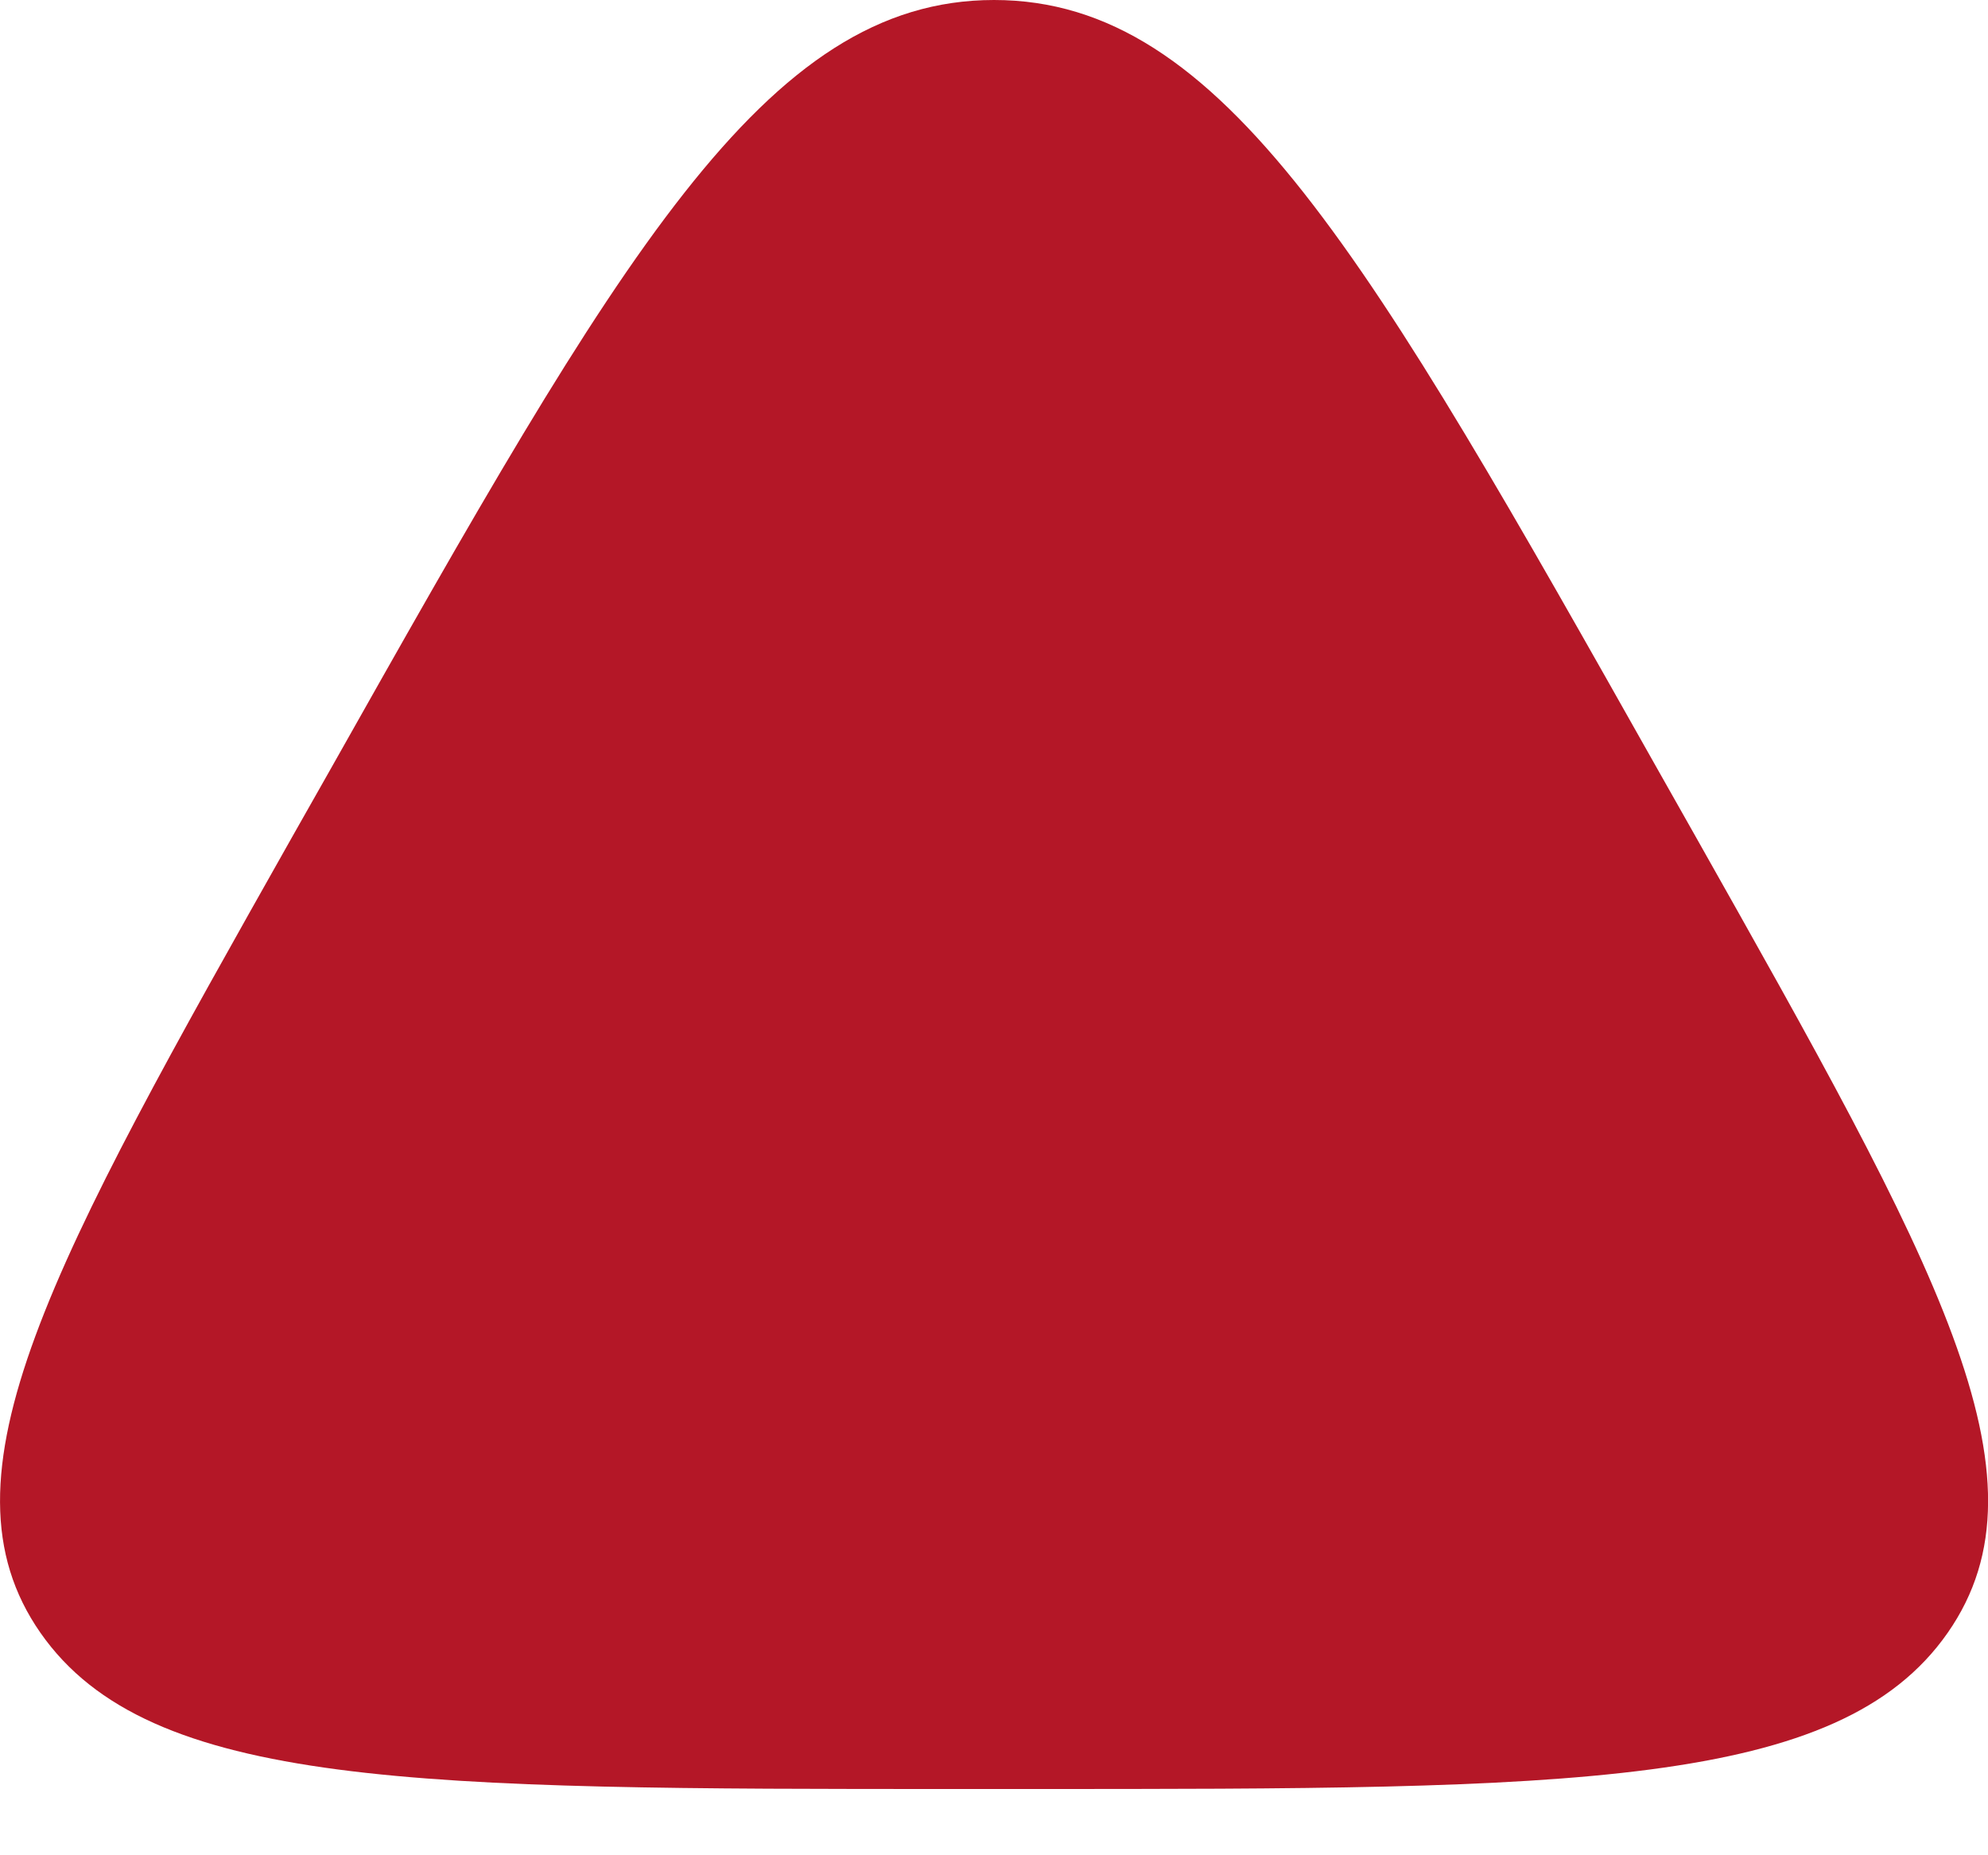
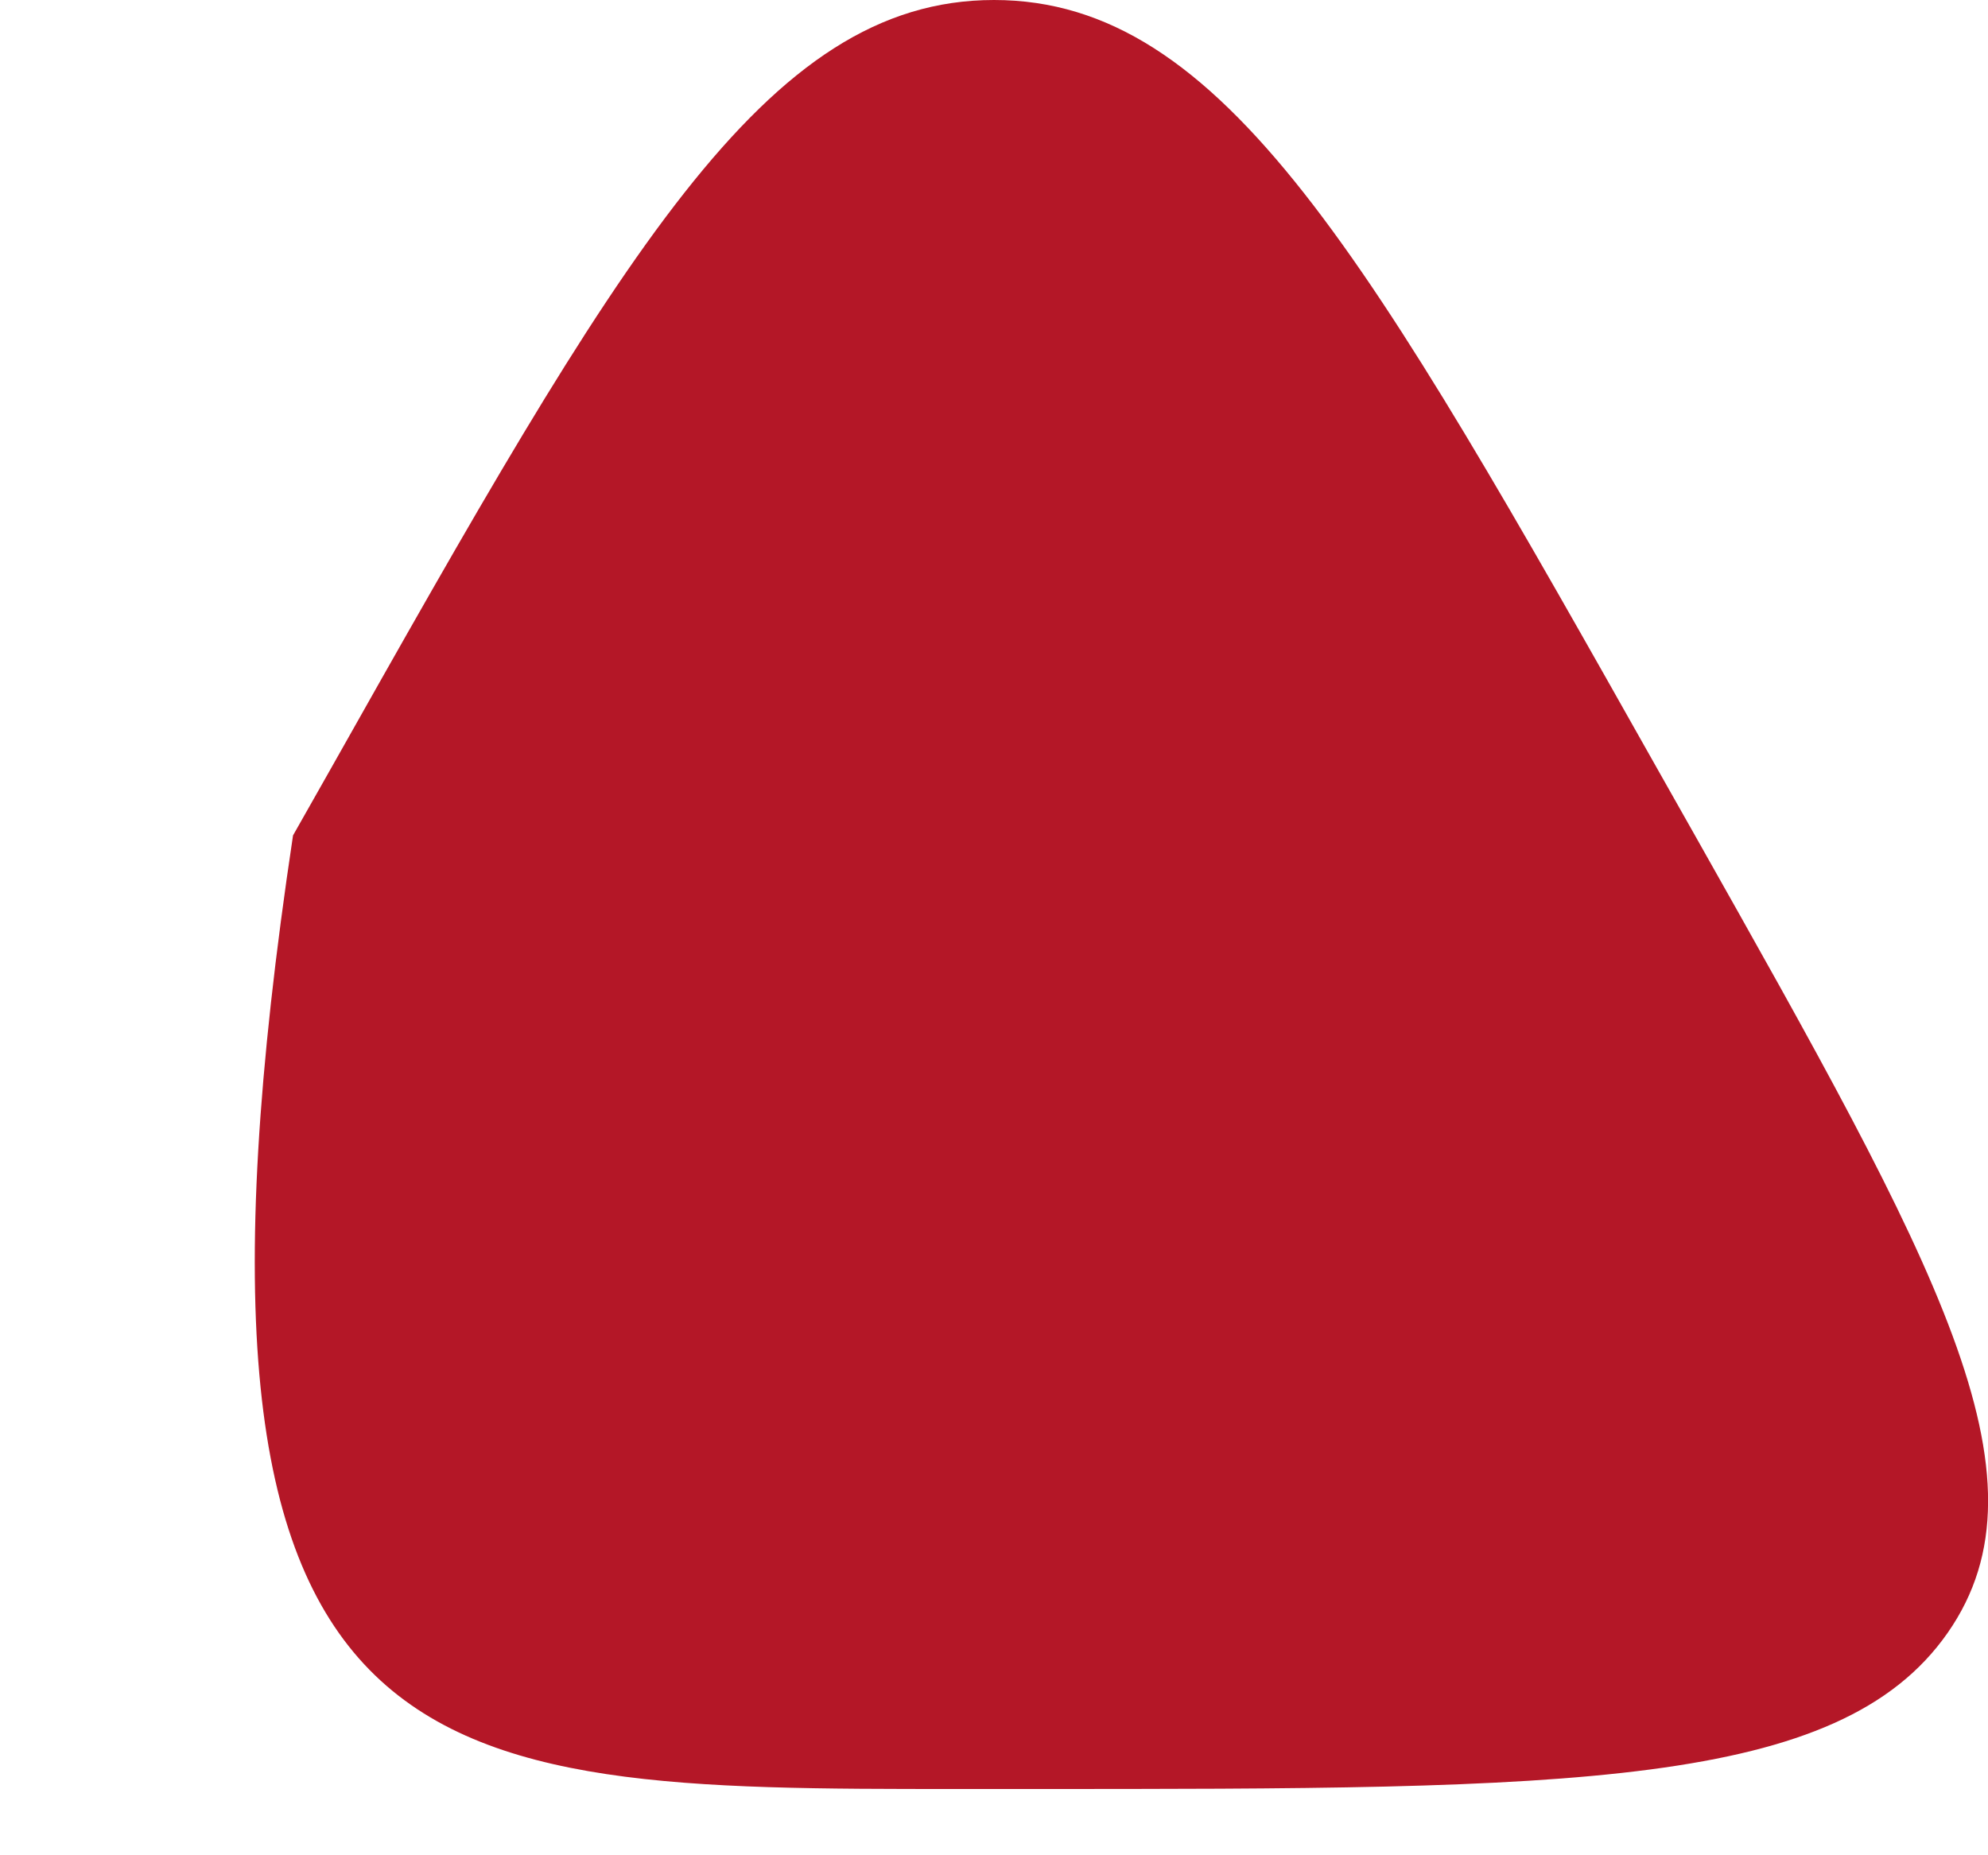
<svg xmlns="http://www.w3.org/2000/svg" fill="none" height="100%" overflow="visible" preserveAspectRatio="none" style="display: block;" viewBox="0 0 15 14" width="100%">
-   <path d="M7.5 0C5.768 0 4.673 1.94 2.484 5.822L2.211 6.304C0.392 9.53 -0.517 11.142 0.305 12.321C1.127 13.5 3.161 13.5 7.227 13.5H7.773C11.84 13.5 13.874 13.5 14.696 12.321C15.518 11.142 14.608 9.53 12.789 6.304L12.516 5.821C10.328 1.94 9.233 0 7.5 0Z" fill="#B41727" id="Vector" />
+   <path d="M7.5 0C5.768 0 4.673 1.94 2.484 5.822L2.211 6.304C1.127 13.5 3.161 13.5 7.227 13.5H7.773C11.84 13.5 13.874 13.5 14.696 12.321C15.518 11.142 14.608 9.53 12.789 6.304L12.516 5.821C10.328 1.94 9.233 0 7.5 0Z" fill="#B41727" id="Vector" />
</svg>